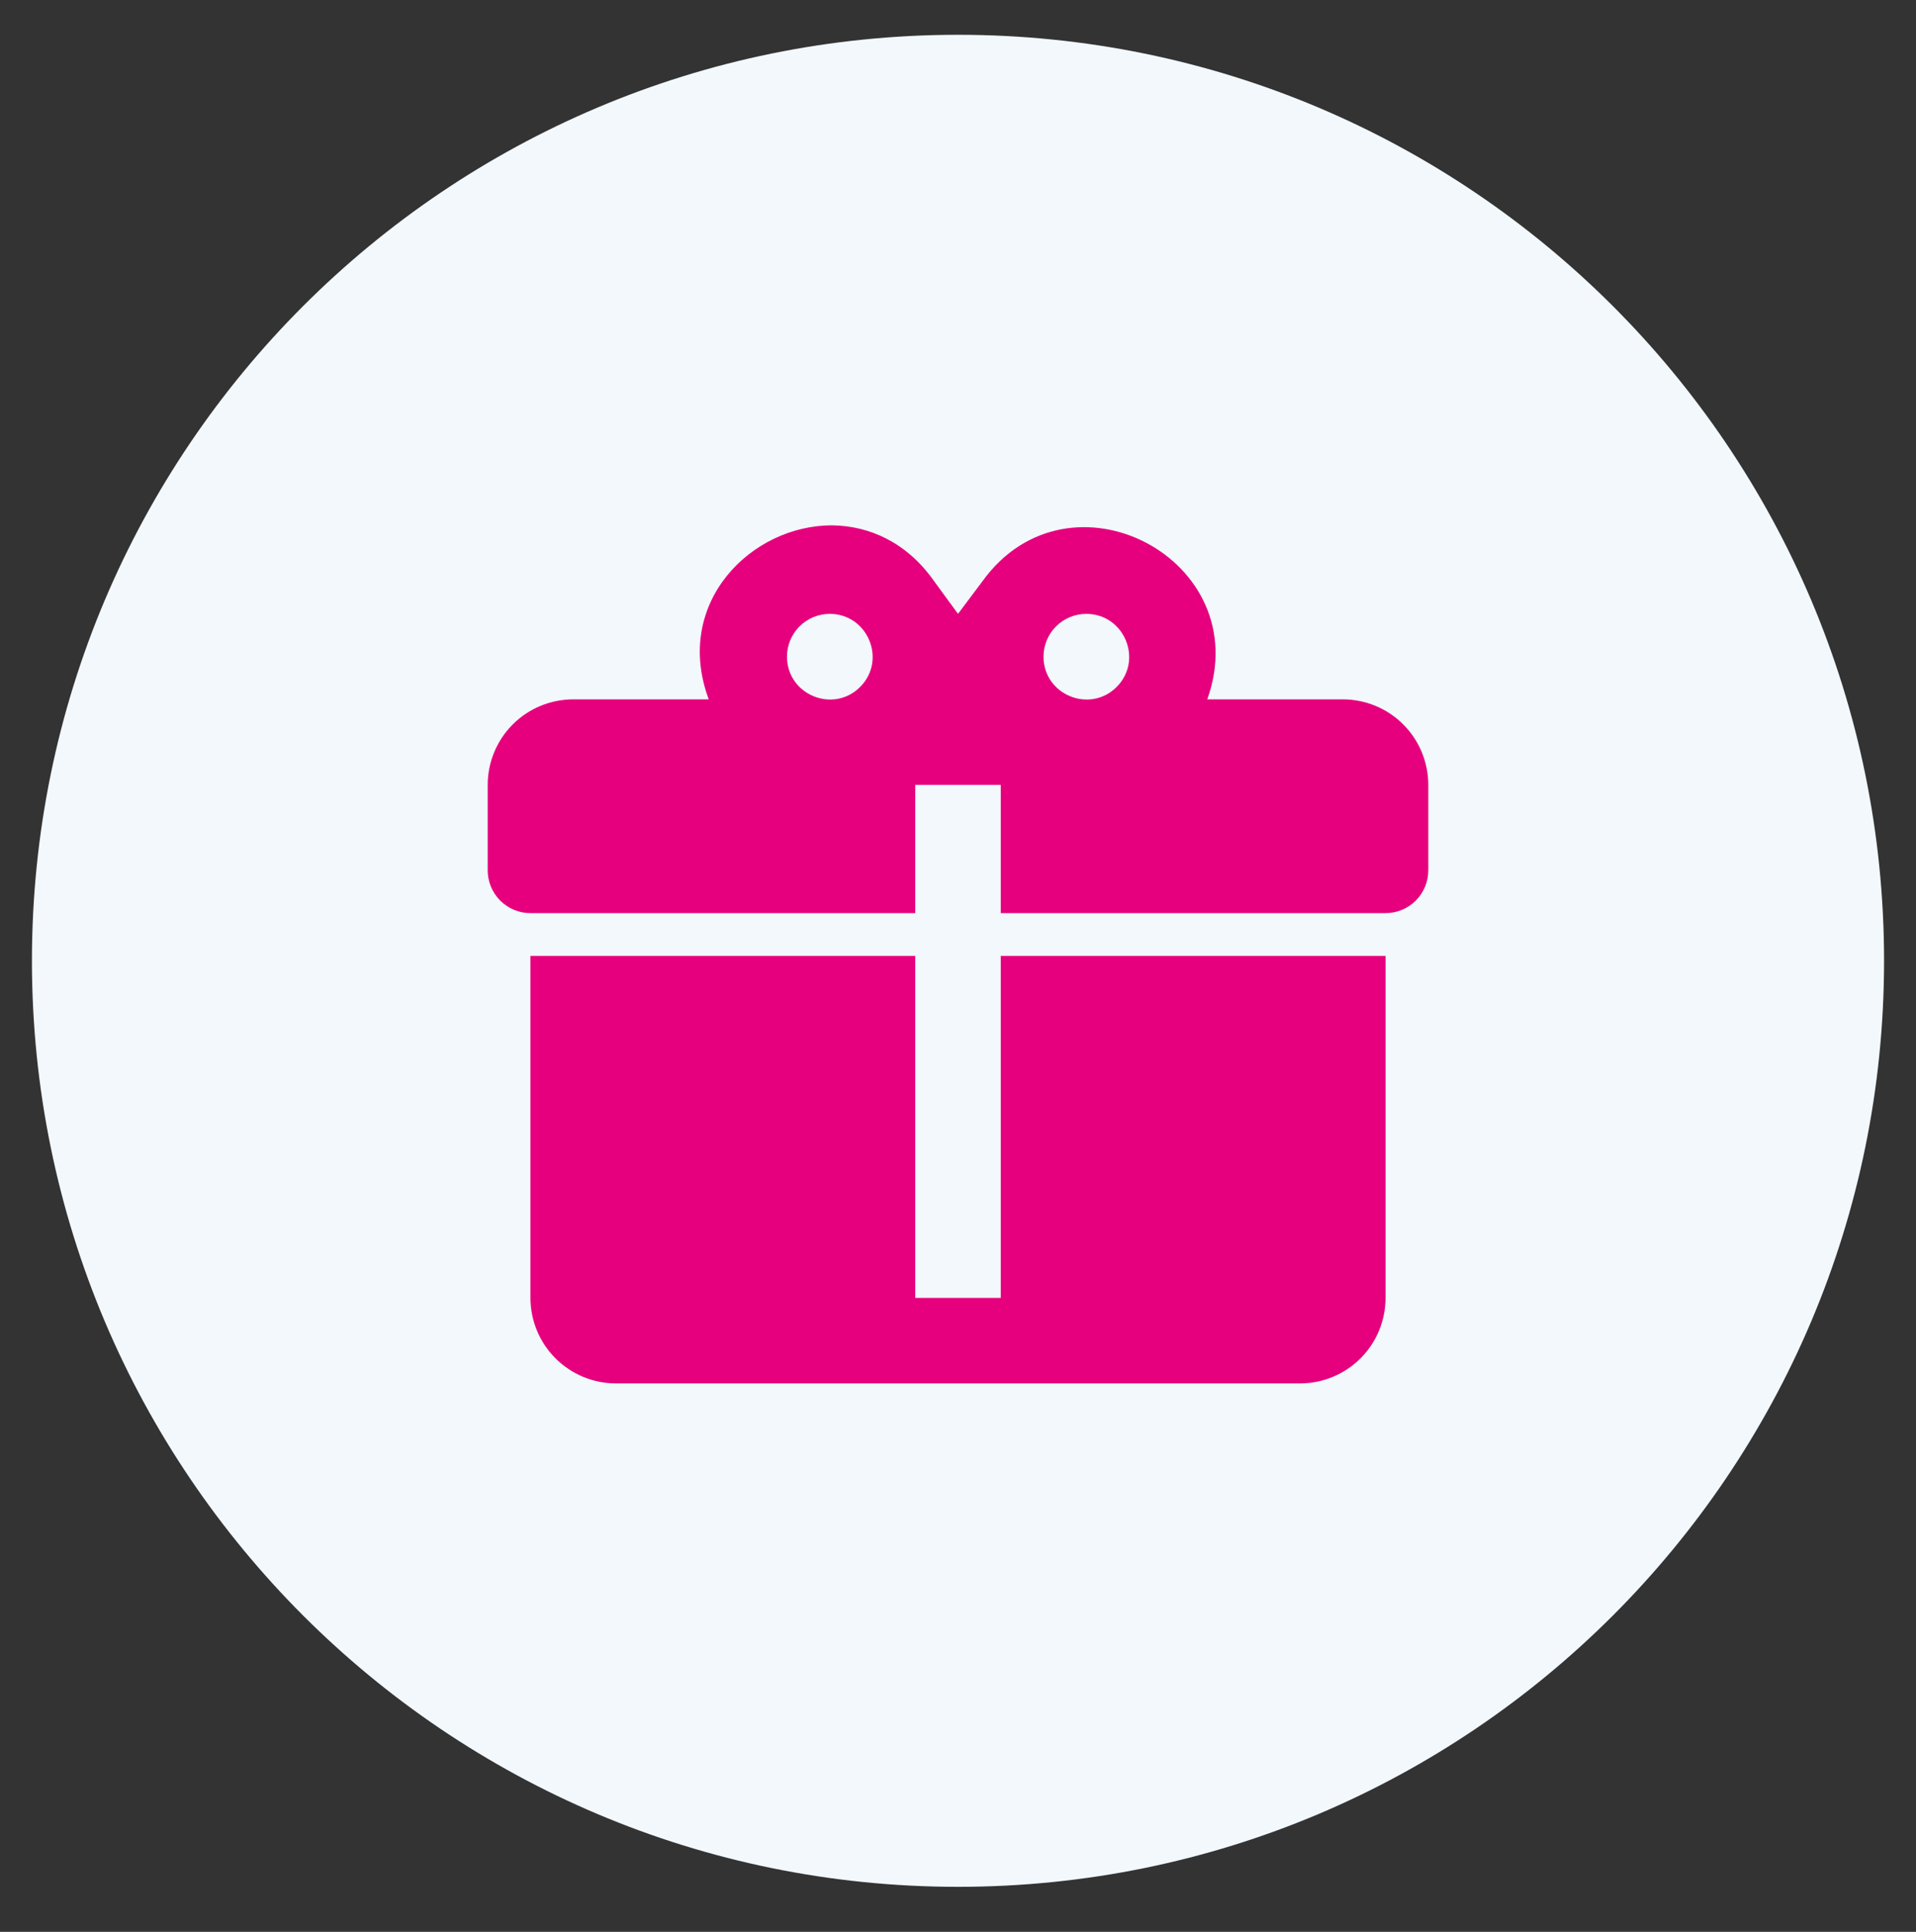
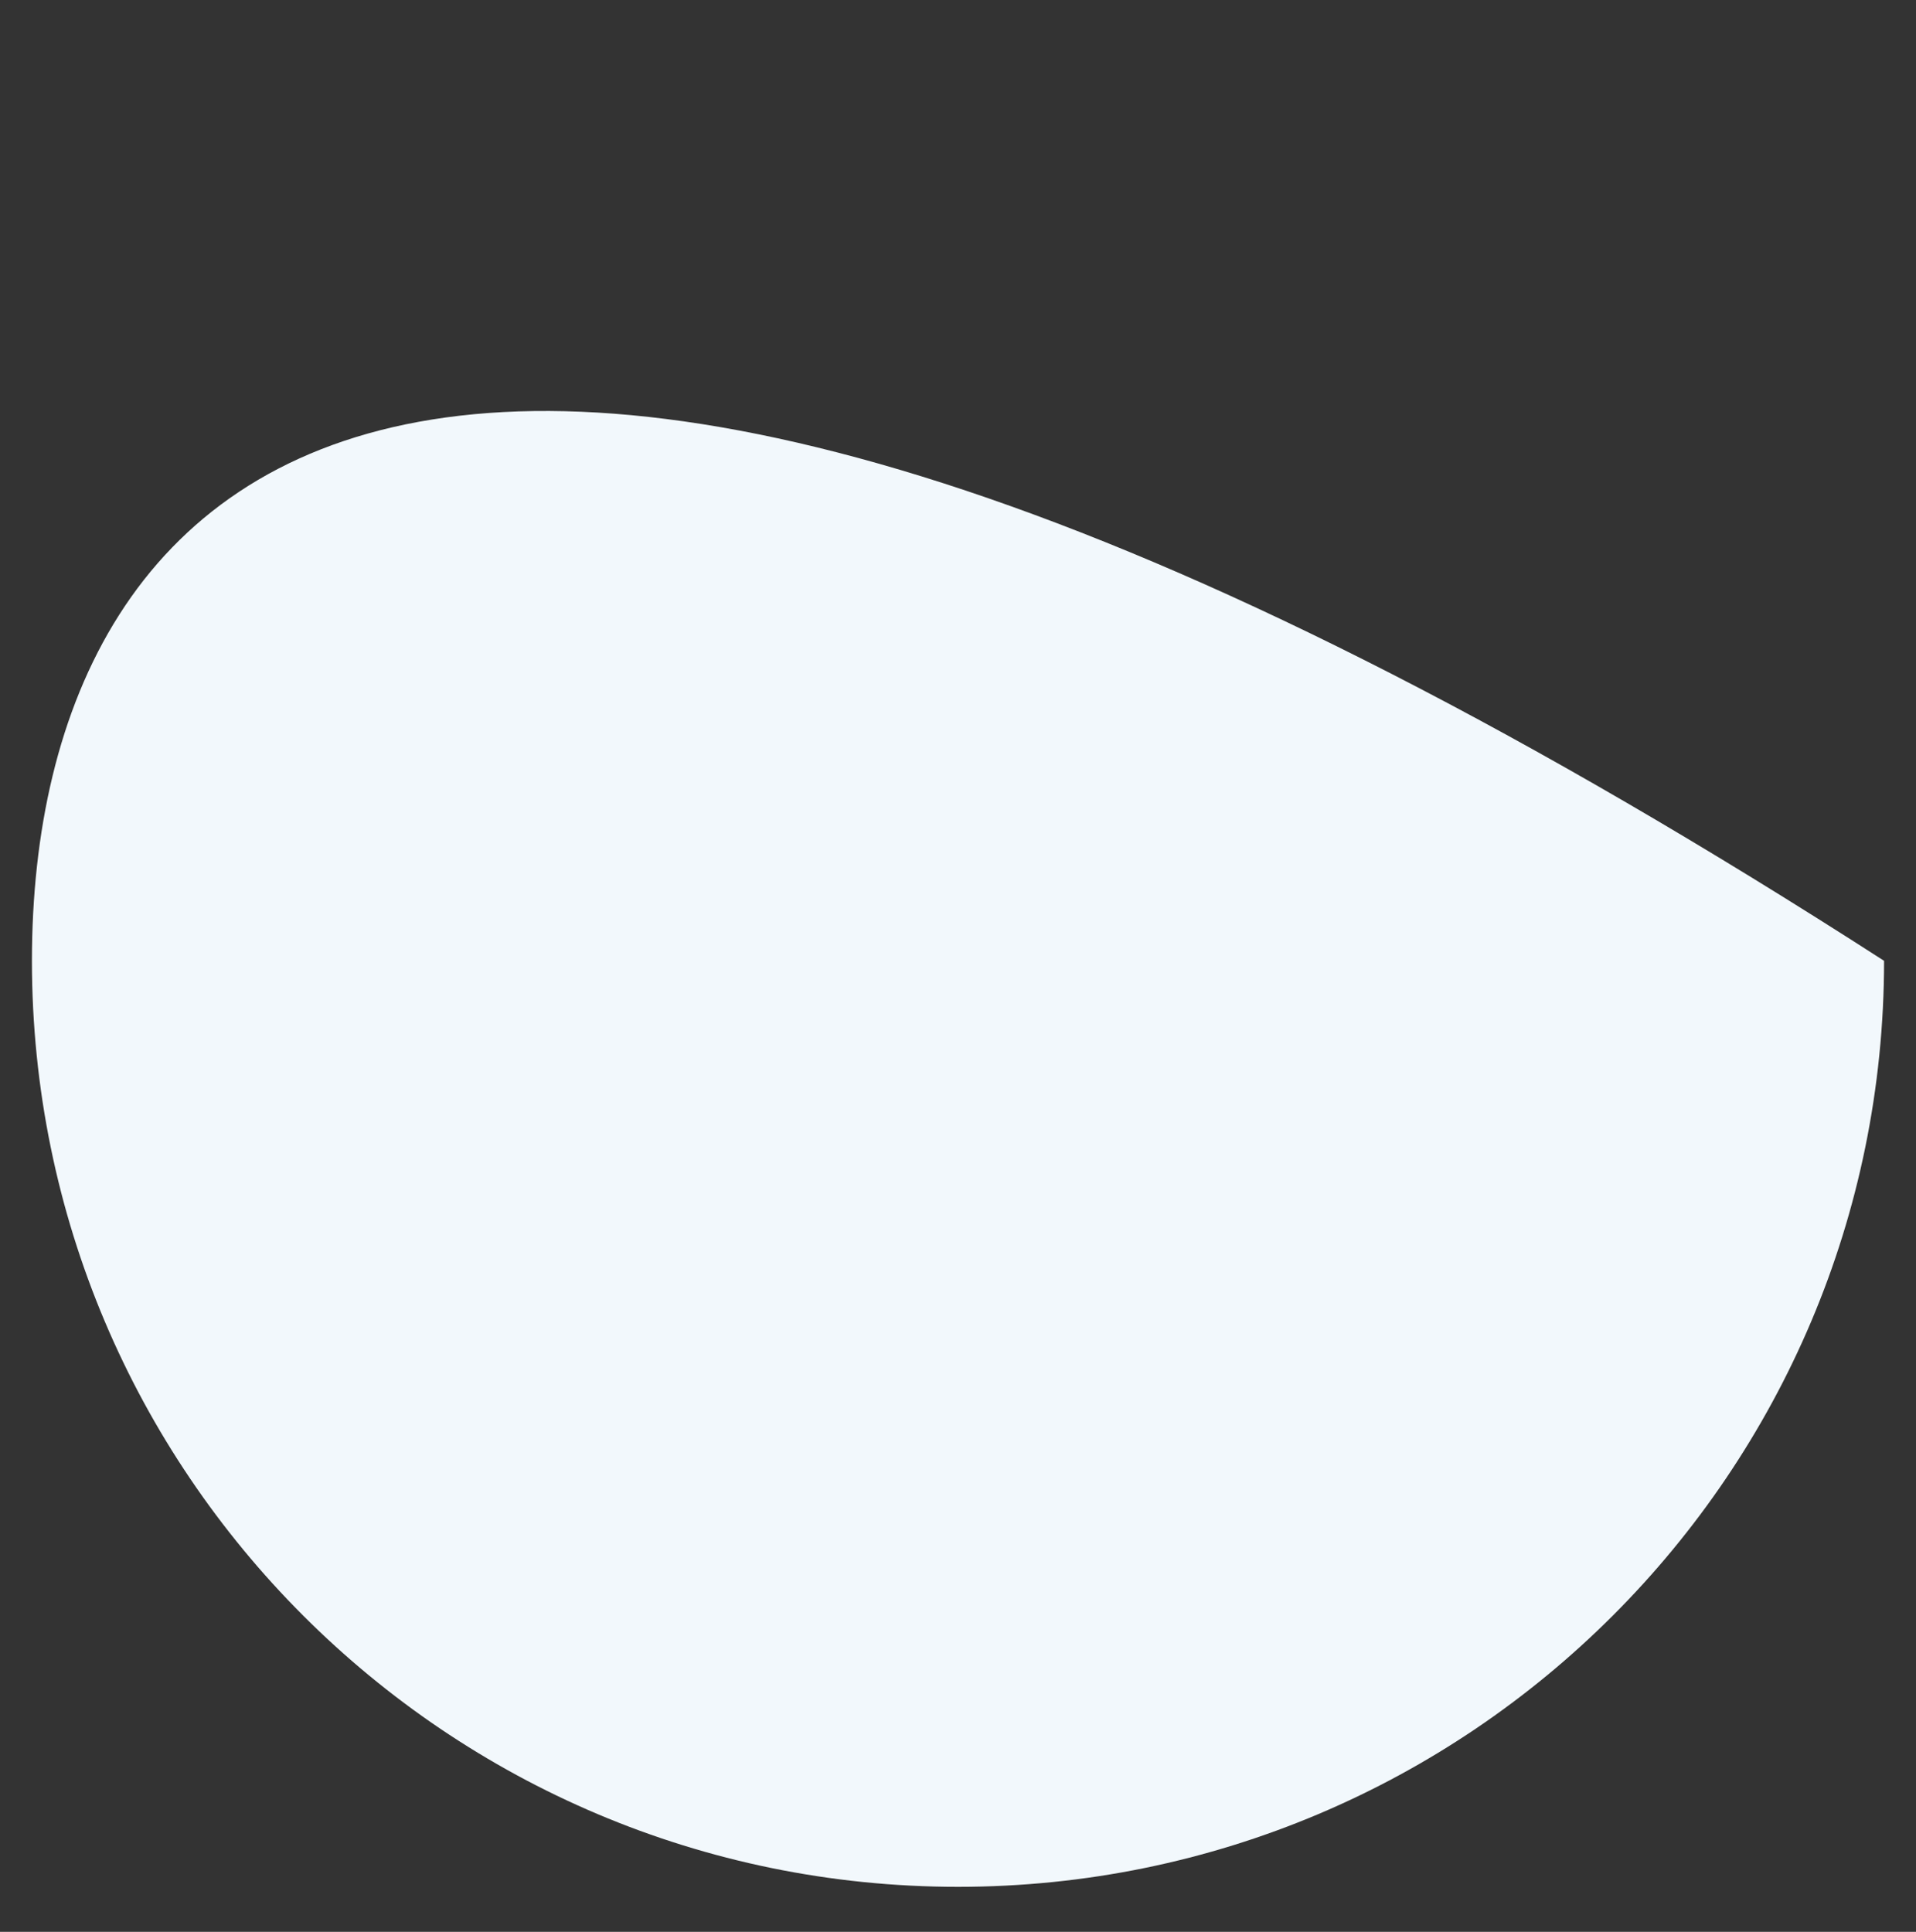
<svg xmlns="http://www.w3.org/2000/svg" width="120" height="121" viewBox="0 0 120 121" fill="none">
  <rect x="0" y="0" width="120" height="121" fill="#333333" stroke="none" />
-   <path d="M60 118.179C92.032 118.179 118 92.211 118 60.179C118 28.146 92.032 2.179 60 2.179C27.968 2.179 2 28.146 2 60.179C2 92.211 27.968 118.179 60 118.179Z" fill="#F2F8FC" />
-   <path d="M52.128 32.906C47.067 32.88 42.14 37.753 44.389 43.804H35.901C34.48 43.804 33.118 44.369 32.114 45.373C31.11 46.377 30.545 47.74 30.545 49.16V54.515C30.545 55.225 30.828 55.907 31.33 56.409C31.832 56.911 32.513 57.193 33.223 57.193H57.322V49.16H62.678V57.193H86.777C87.487 57.193 88.168 56.911 88.67 56.409C89.172 55.907 89.454 55.225 89.454 54.515V49.16C89.454 47.74 88.89 46.377 87.886 45.373C86.882 44.369 85.519 43.804 84.099 43.804H75.611C78.744 35.048 66.962 28.863 61.526 36.414L60 38.449L58.474 36.361C56.787 33.977 54.457 32.933 52.128 32.906ZM51.967 38.449C54.35 38.449 55.555 41.341 53.868 43.028C52.181 44.715 49.289 43.51 49.289 41.127C49.289 40.417 49.571 39.736 50.074 39.233C50.576 38.731 51.257 38.449 51.967 38.449ZM68.033 38.449C70.416 38.449 71.621 41.341 69.934 43.028C68.247 44.715 65.355 43.51 65.355 41.127C65.355 40.417 65.637 39.736 66.14 39.233C66.642 38.731 67.323 38.449 68.033 38.449ZM33.223 59.871V81.292C33.223 82.713 33.787 84.075 34.792 85.079C35.796 86.083 37.158 86.647 38.578 86.647H81.421C82.842 86.647 84.204 86.083 85.208 85.079C86.213 84.075 86.777 82.713 86.777 81.292V59.871H62.678V81.292H57.322V59.871H33.223Z" fill="#E6007E" />
+   <path d="M60 118.179C92.032 118.179 118 92.211 118 60.179C27.968 2.179 2 28.146 2 60.179C2 92.211 27.968 118.179 60 118.179Z" fill="#F2F8FC" />
</svg>